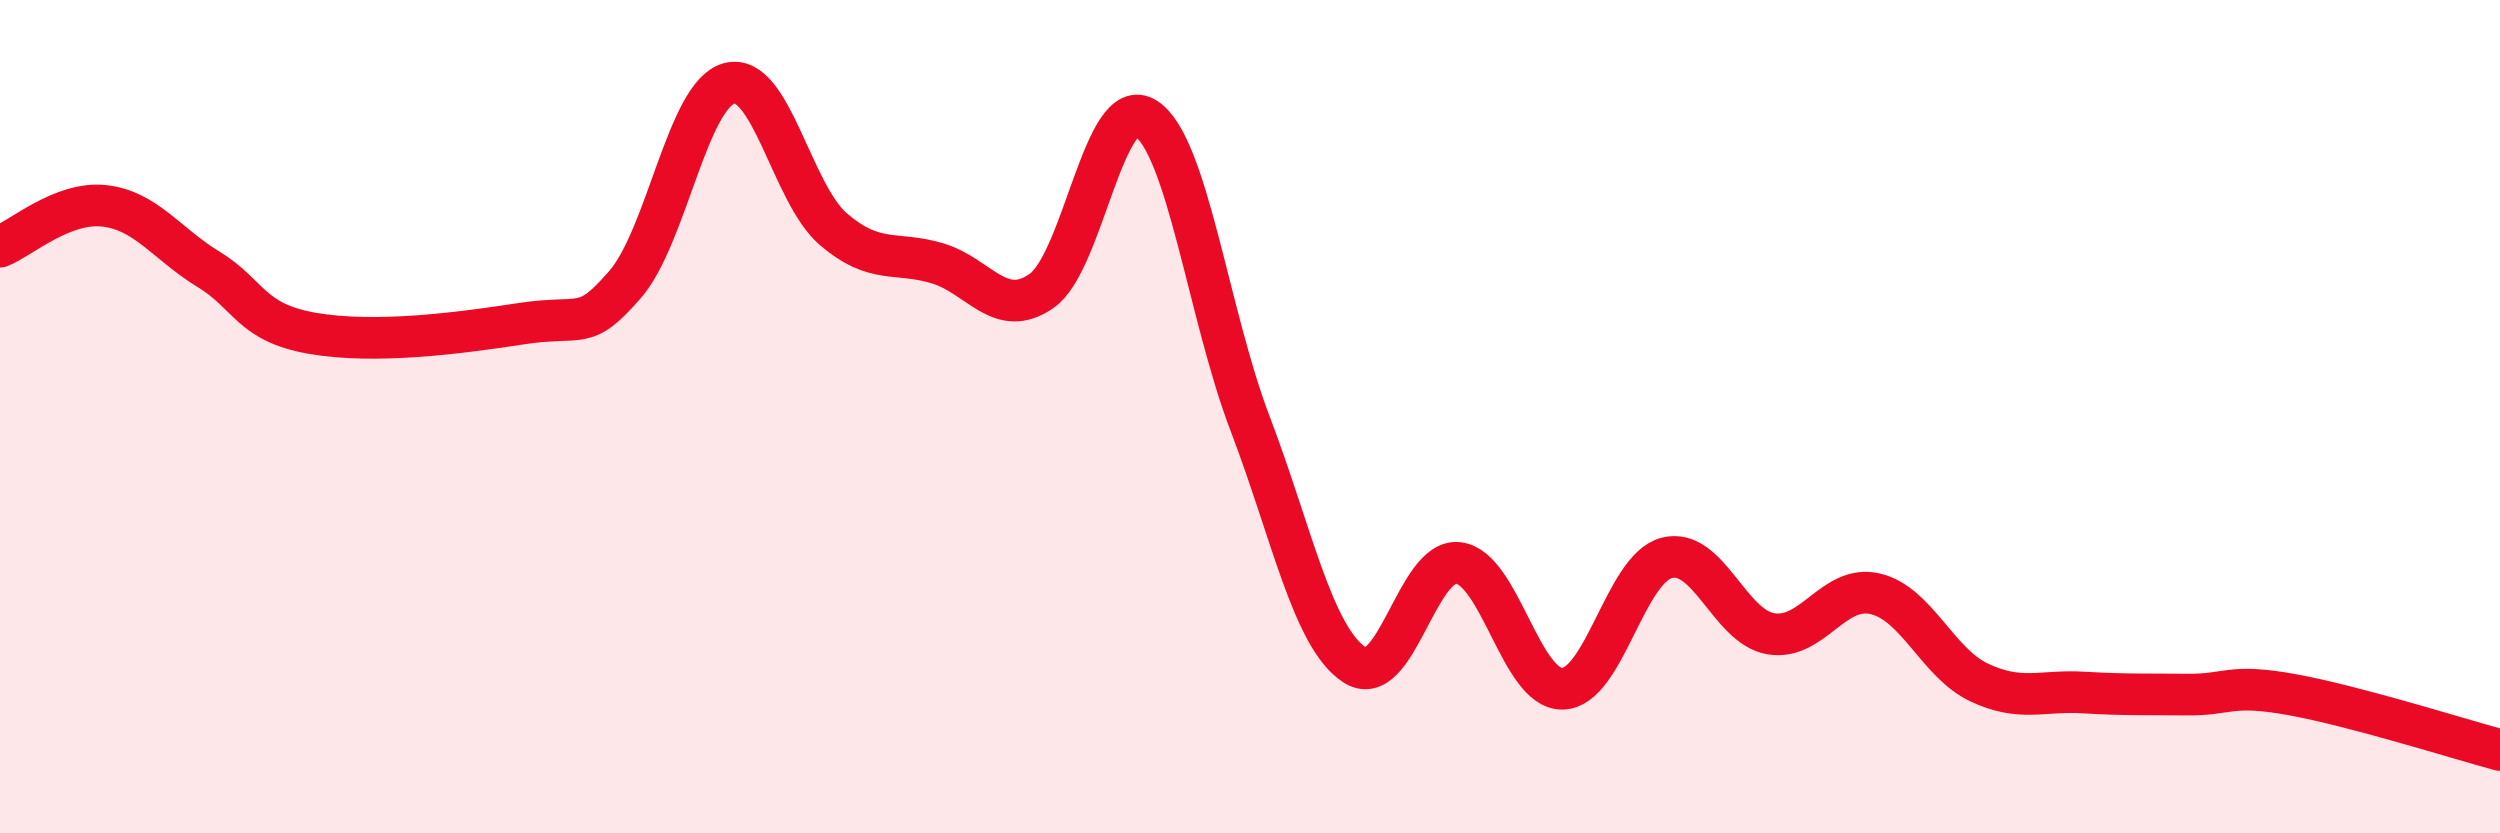
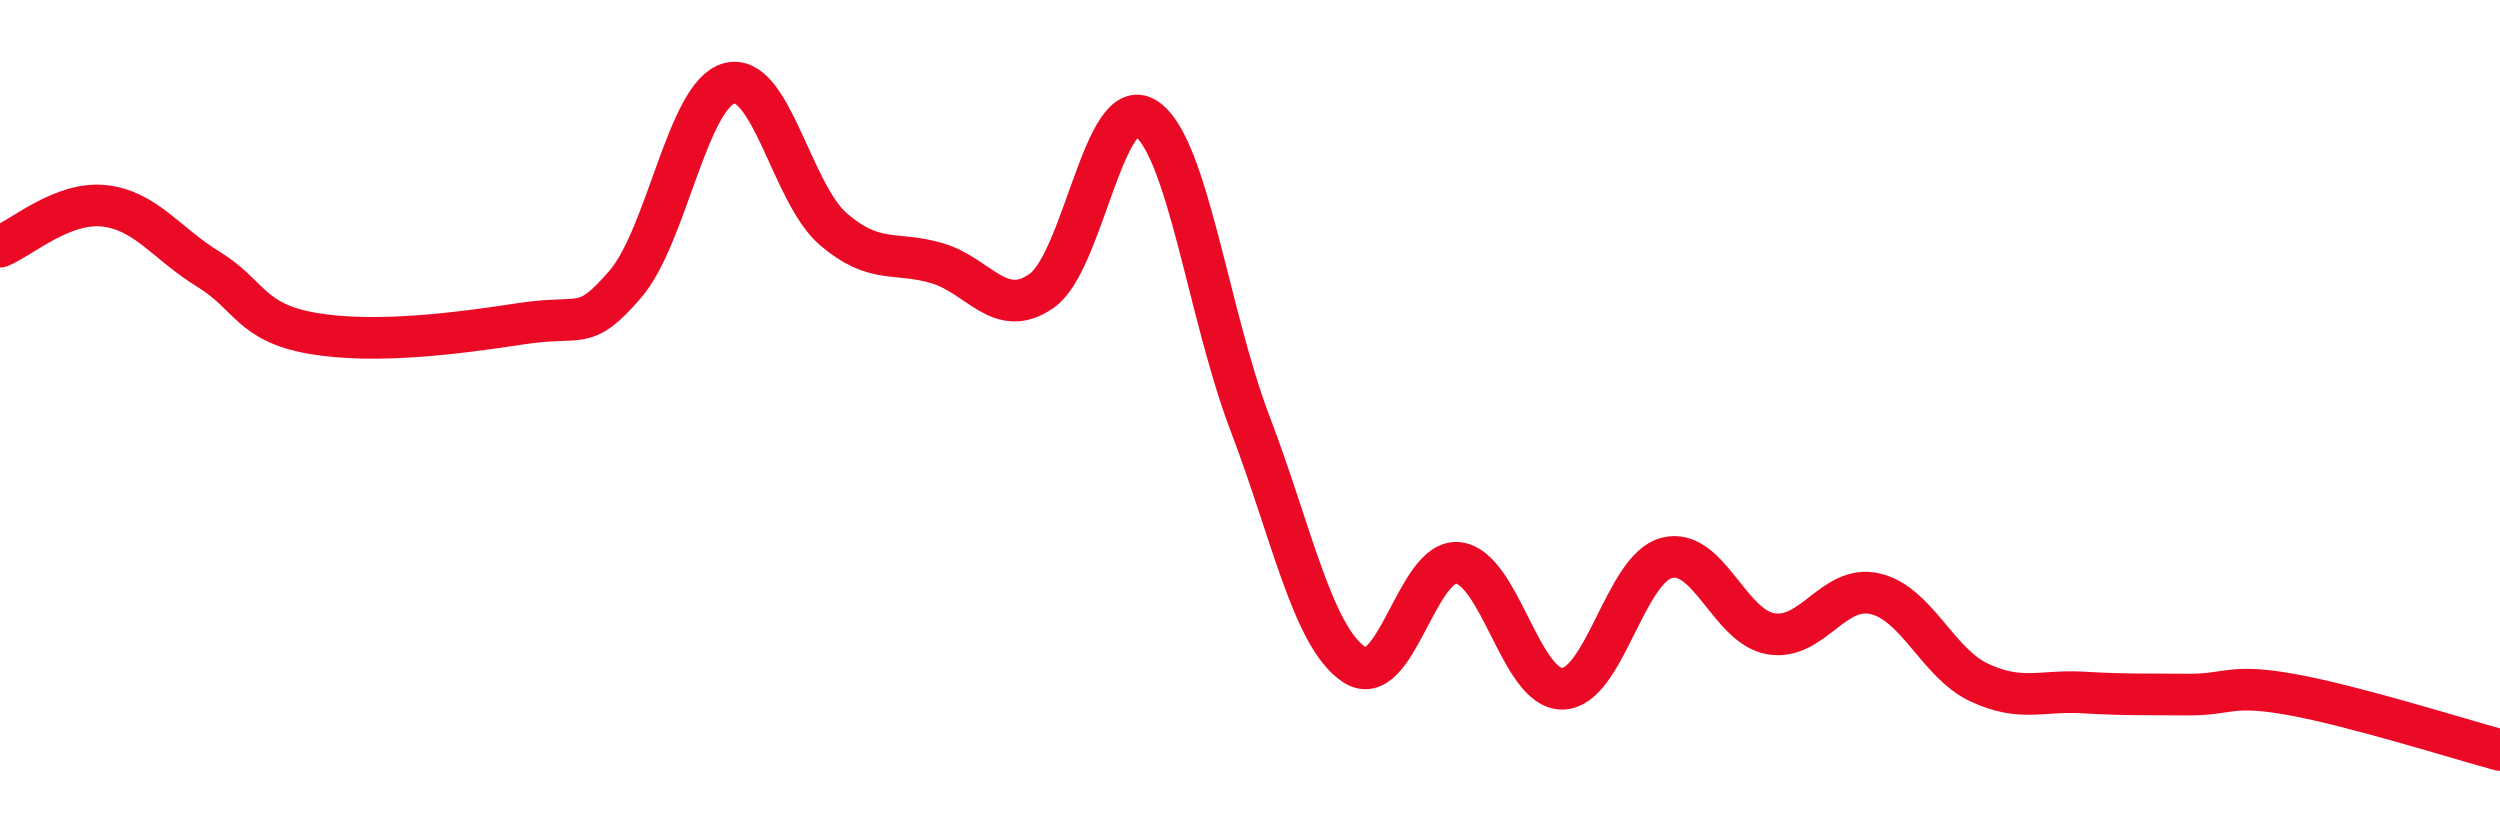
<svg xmlns="http://www.w3.org/2000/svg" width="60" height="20" viewBox="0 0 60 20">
-   <path d="M 0,5.92 C 0.5,5.72 1.5,4.83 2.5,4.94 C 3.5,5.05 4,5.85 5,6.46 C 6,7.07 6,7.74 7.5,8 C 9,8.26 11,8 12.5,7.77 C 14,7.54 14,7.98 15,6.83 C 16,5.68 16.5,2.27 17.5,2 C 18.5,1.73 19,4.64 20,5.5 C 21,6.36 21.5,6.02 22.5,6.32 C 23.5,6.62 24,7.68 25,6.98 C 26,6.28 26.5,2.2 27.5,2.84 C 28.5,3.48 29,7.54 30,10.16 C 31,12.78 31.5,15.28 32.5,15.95 C 33.5,16.62 34,13.39 35,13.51 C 36,13.63 36.5,16.55 37.5,16.53 C 38.5,16.51 39,13.65 40,13.39 C 41,13.13 41.5,15.04 42.5,15.21 C 43.5,15.38 44,14.02 45,14.25 C 46,14.48 46.5,15.91 47.5,16.38 C 48.5,16.85 49,16.56 50,16.62 C 51,16.68 51.5,16.66 52.5,16.67 C 53.5,16.68 53.5,16.4 55,16.67 C 56.5,16.94 59,17.73 60,18L60 20L0 20Z" fill="#EB0A25" opacity="0.1" stroke-linecap="round" stroke-linejoin="round" />
  <path d="M 0,5.92 C 0.5,5.72 1.5,4.83 2.5,4.94 C 3.5,5.05 4,5.85 5,6.46 C 6,7.07 6,7.74 7.5,8 C 9,8.26 11,8 12.5,7.77 C 14,7.54 14,7.98 15,6.83 C 16,5.68 16.5,2.27 17.5,2 C 18.5,1.73 19,4.64 20,5.5 C 21,6.36 21.5,6.02 22.5,6.32 C 23.5,6.62 24,7.68 25,6.98 C 26,6.28 26.5,2.2 27.5,2.84 C 28.5,3.48 29,7.54 30,10.16 C 31,12.78 31.5,15.28 32.5,15.95 C 33.5,16.62 34,13.39 35,13.51 C 36,13.63 36.5,16.55 37.5,16.53 C 38.5,16.51 39,13.65 40,13.39 C 41,13.13 41.5,15.04 42.5,15.21 C 43.5,15.38 44,14.02 45,14.25 C 46,14.48 46.5,15.91 47.5,16.38 C 48.5,16.85 49,16.56 50,16.62 C 51,16.68 51.5,16.66 52.5,16.67 C 53.5,16.68 53.5,16.4 55,16.67 C 56.5,16.94 59,17.73 60,18" stroke="#EB0A25" stroke-width="1" fill="none" stroke-linecap="round" stroke-linejoin="round" />
</svg>